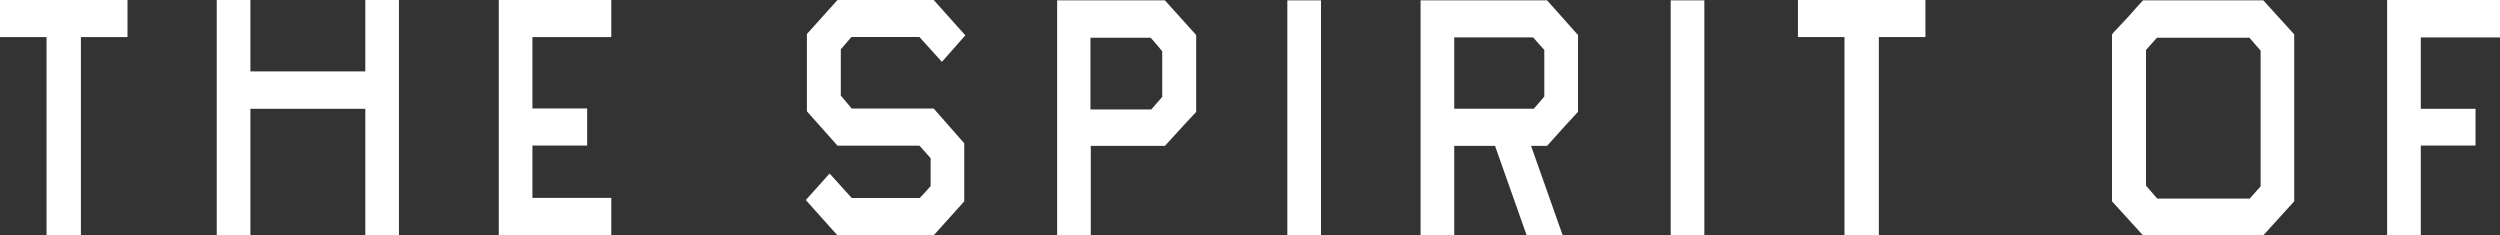
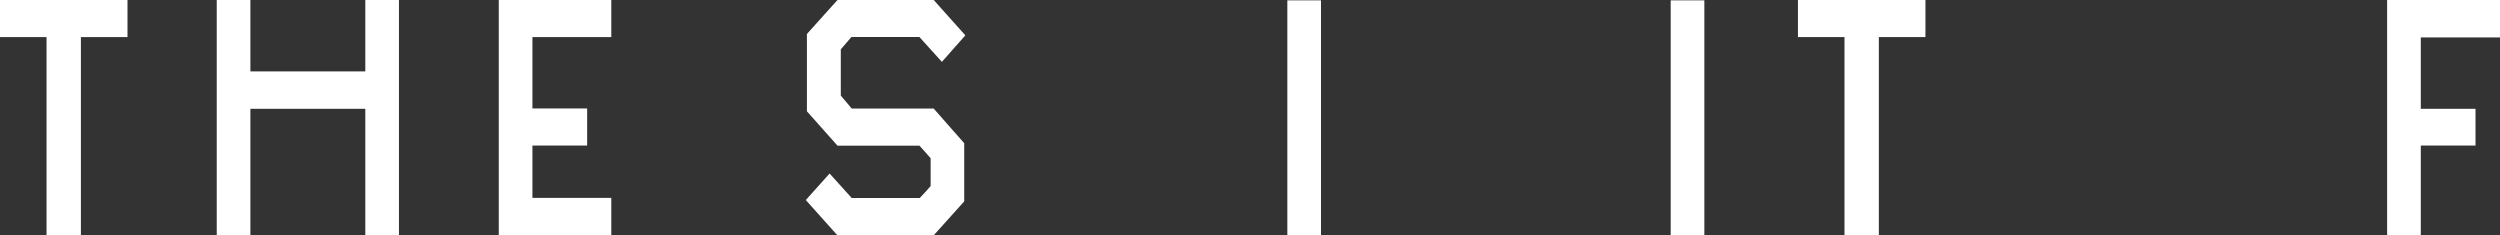
<svg xmlns="http://www.w3.org/2000/svg" id="_レイヤー_2" data-name="レイヤー 2" viewBox="0 0 430.81 40.55">
  <rect x="0" y="0" width="430.81" height="40.55" fill="#333333" stroke="none" />
  <defs>
    <style>
      .cls-1 {
        fill: #fff;
      }
    </style>
  </defs>
  <g id="guide">
    <g>
      <path class="cls-1" d="M0,6.39V0h21.97v6.39h-8.03v34.16h-5.92V6.39H0Z" />
      <path class="cls-1" d="M62.95,12.3V0h5.8v40.55h-5.8v-21.8h-19.8v21.8h-5.8V0h5.8v12.3h19.8Z" />
      <path class="cls-1" d="M85.95,40.55V0h19.39v6.39h-13.59v12.3h9.43v6.39h-9.43v9.02h13.59v6.45h-19.39Z" />
      <path class="cls-1" d="M146.71,6.39c-.39.47-1,1.17-1.82,2.11v7.97c.43.51,1.05,1.25,1.88,2.23h14.12c1.17,1.33,2.93,3.32,5.27,5.98v10.02c-1.17,1.29-2.93,3.24-5.27,5.86h-16.58c-1.21-1.37-3.03-3.4-5.45-6.09.9-1.02,2.27-2.54,4.1-4.57.86.94,2.13,2.34,3.81,4.22h11.72c.43-.43,1.05-1.11,1.88-2.05v-4.8c-.43-.51-1.07-1.23-1.93-2.17h-14.12c-1.17-1.33-2.93-3.3-5.27-5.92V5.86c1.17-1.29,2.93-3.24,5.27-5.86h16.58c1.21,1.37,3.03,3.4,5.45,6.09-.9,1.02-2.25,2.54-4.04,4.57-.86-.94-2.15-2.36-3.87-4.28h-11.72Z" />
-       <path class="cls-1" d="M182.17.06h18.57c1.21,1.33,3.01,3.32,5.39,5.98v13.24c-1.21,1.29-3.01,3.24-5.39,5.86h-12.77v15.41h-5.8V.06ZM187.97,6.5l-.06.06v12.3h10.49c.43-.51,1.05-1.23,1.88-2.17v-7.85c-.43-.55-1.09-1.33-1.99-2.34h-10.31Z" />
      <path class="cls-1" d="M221.84.06h5.8v40.49h-5.8V.06Z" />
-       <path class="cls-1" d="M271.92,19.28c-1.21,1.29-2.99,3.24-5.33,5.86h-2.75c1.21,3.44,3.03,8.57,5.45,15.41h-6.21c-1.21-3.4-3.03-8.53-5.45-15.41h-7.03v15.41h-5.8V.06h21.8c1.17,1.33,2.95,3.32,5.33,5.98v13.24ZM266.12,16.64v-8.03c-.43-.47-1.07-1.19-1.93-2.17h-13.59v12.3h13.71c.39-.47,1-1.17,1.82-2.11Z" />
      <path class="cls-1" d="M287.9.06h5.8v40.49h-5.8V.06Z" />
      <path class="cls-1" d="M309.83,6.39V0h21.97v6.39h-8.03v34.16h-5.92V6.39h-8.03Z" />
-       <path class="cls-1" d="M369.28.06h20.74c1.21,1.33,2.99,3.28,5.33,5.86v28.77c-1.17,1.29-2.95,3.24-5.33,5.86h-20.74c-1.17-1.29-2.95-3.24-5.33-5.86V5.92s.08-.08.12-.12c.04-.04.08-.1.12-.18.86-.94,1.72-1.85,2.58-2.75.82-.94,1.66-1.88,2.52-2.81ZM371.74,34.22h15.94c.43-.47,1.05-1.17,1.88-2.11V8.73c-.43-.51-1.07-1.25-1.93-2.23h-15.94c-.43.47-1.05,1.17-1.88,2.11v23.38c.43.51,1.07,1.25,1.93,2.23Z" />
      <path class="cls-1" d="M417.16,40.55h-5.8V0h19.45v6.45h-13.65v12.3h9.43v6.33h-9.43v15.47Z" />
    </g>
  </g>
</svg>